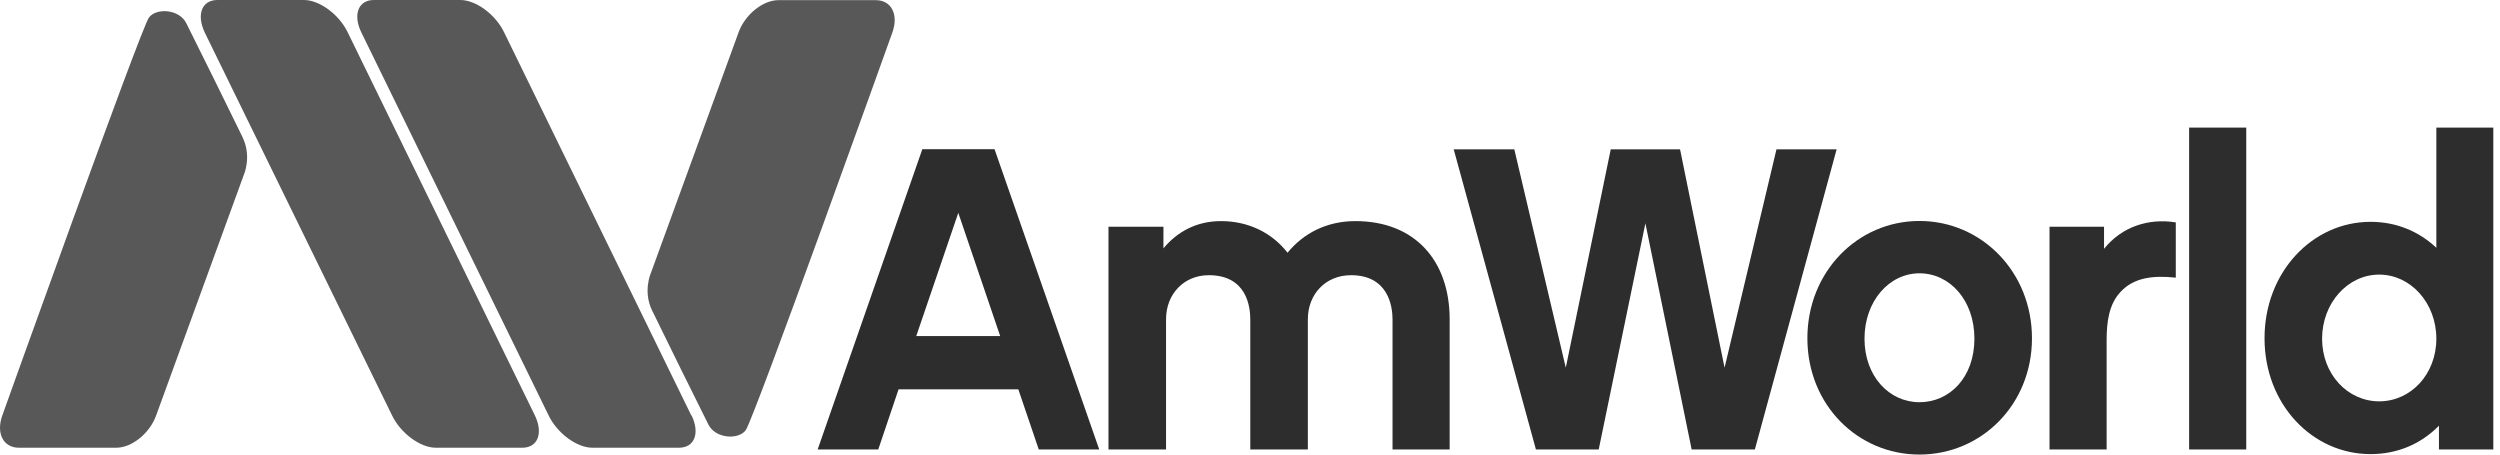
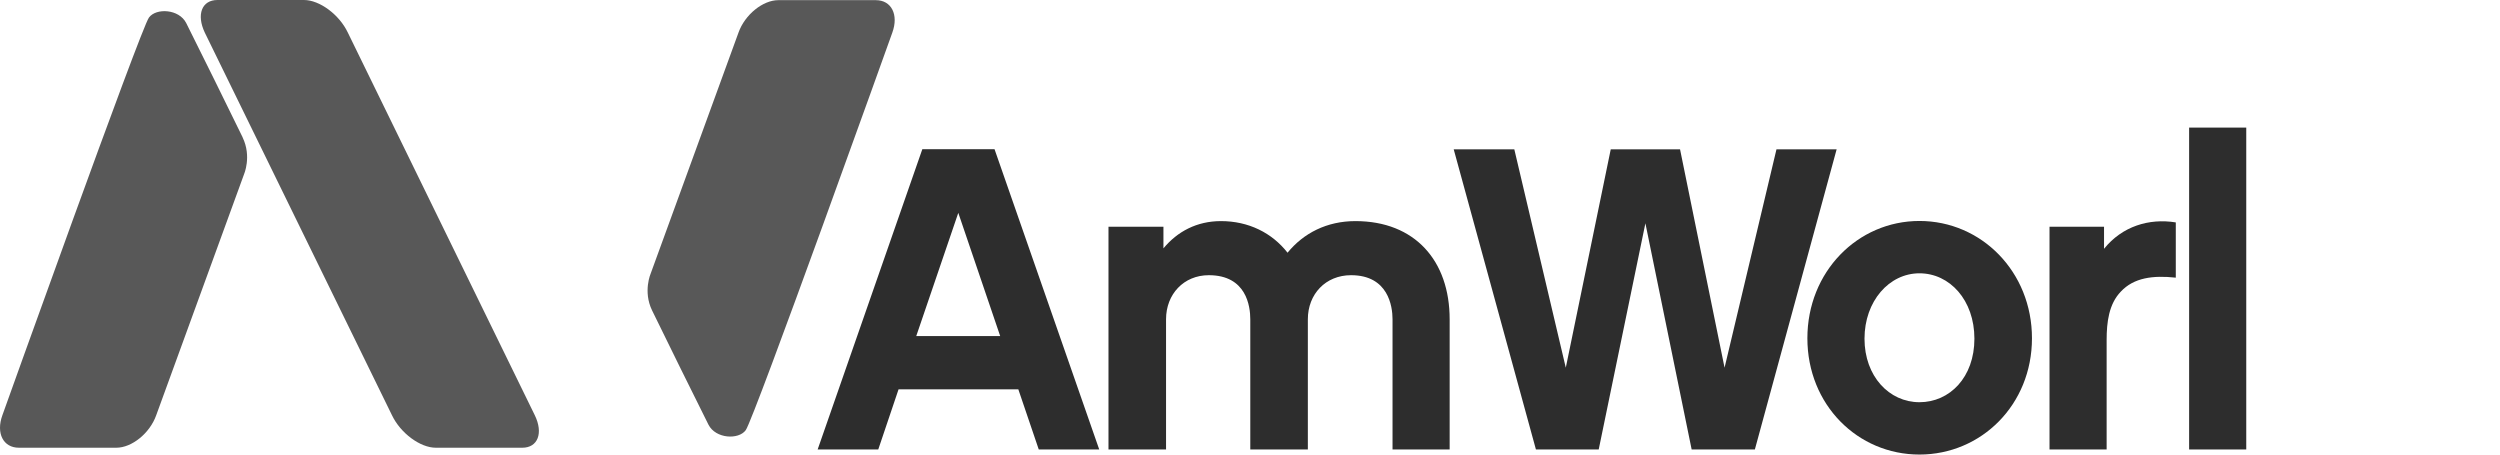
<svg xmlns="http://www.w3.org/2000/svg" width="165" height="30" viewBox="0 0 165 30" fill="none">
  <path d="M65.639 9.847H60.874L53.965 29.665H57.965L59.305 25.694H67.209L68.558 29.665H72.549L65.639 9.847ZM60.472 22.182L63.247 14.048L66.013 22.182H60.472Z" fill="#2D2D2D" />
  <path d="M95.677 21.072C95.677 17.215 93.39 14.593 89.457 14.593C87.572 14.593 86.031 15.388 84.978 16.679C83.954 15.368 82.404 14.593 80.586 14.593C78.988 14.593 77.706 15.282 76.787 16.392V14.966H73.16V29.665H76.959V21.072C76.959 19.416 78.127 18.163 79.782 18.163C82.27 18.163 82.519 20.22 82.519 21.072V29.665H86.318V21.072C86.318 19.416 87.486 18.163 89.17 18.163C91.629 18.163 91.907 20.22 91.907 21.072V29.665H95.677V21.072Z" fill="#2D2D2D" />
  <path d="M121.218 9.856H117.247L113.821 24.268L110.883 9.856H106.309L103.342 24.268L99.945 9.856H95.945L101.371 29.665H105.515L108.596 14.737L111.649 29.665H115.821L121.218 9.856Z" fill="#2D2D2D" />
  <path d="M126.684 14.584C122.608 14.584 119.287 17.933 119.287 22.325C119.287 26.718 122.608 30 126.684 30C130.761 30 134.11 26.718 134.11 22.325C134.11 17.933 130.77 14.584 126.684 14.584ZM126.684 26.546C124.684 26.546 123.057 24.832 123.057 22.354C123.057 19.876 124.684 18.038 126.684 18.038C128.684 18.038 130.311 19.809 130.311 22.354C130.311 24.899 128.684 26.546 126.684 26.546Z" fill="#2D2D2D" />
  <path d="M143.602 14.679C141.832 14.392 140.062 14.938 138.866 16.421V14.966H135.268V29.665H139.038V22.44C139.038 21.273 139.181 20.067 139.976 19.244C140.837 18.325 142.091 18.163 143.602 18.325V14.67V14.679Z" fill="#2D2D2D" />
  <path d="M148.253 8.421H144.482V29.665H148.253V8.421Z" fill="#2D2D2D" />
-   <path d="M160.799 8.421V16.354C159.65 15.273 158.167 14.641 156.454 14.641C152.626 14.641 149.459 17.952 149.459 22.325C149.459 26.699 152.626 29.971 156.454 29.971C158.253 29.971 159.794 29.292 160.971 28.096V29.665H164.559V8.421H160.799ZM157.028 26.488C154.942 26.488 153.258 24.699 153.258 22.354C153.258 20.01 154.942 18.124 157.028 18.124C159.114 18.124 160.799 20.01 160.799 22.354C160.799 24.699 159.114 26.488 157.028 26.488Z" fill="#2D2D2D" />
  <path d="M16.013 9.062C14.798 6.584 13.487 3.904 12.29 1.522C11.812 0.584 10.3 0.517 9.831 1.158C9.286 1.895 0.157 27.407 0.157 27.407C-0.274 28.593 0.214 29.55 1.247 29.55H7.678C8.702 29.55 9.889 28.593 10.31 27.407L16.099 11.521C16.099 11.521 16.625 10.335 16.013 9.072V9.062Z" fill="#585858" />
  <path d="M13.517 2.153C12.953 0.967 13.316 0 14.35 0H20.063C21.087 0 22.388 0.957 22.953 2.144L35.297 27.407C35.871 28.584 35.498 29.55 34.474 29.55H28.761C27.737 29.55 26.436 28.593 25.871 27.407L13.517 2.153Z" fill="#585858" />
  <path d="M43.037 20.488C44.252 22.966 45.563 25.646 46.759 28.029C47.238 28.966 48.75 29.033 49.218 28.392C49.764 27.655 58.893 2.153 58.893 2.153C59.324 0.966 58.836 0.01 57.802 0.01H51.372C50.348 0.01 49.161 0.966 48.74 2.153L42.951 18.038C42.951 18.038 42.424 19.225 43.037 20.488Z" fill="#585858" />
-   <path d="M45.639 27.407C46.214 28.593 45.84 29.55 44.807 29.55H39.094C38.07 29.55 36.769 28.593 36.204 27.407L23.85 2.144C23.276 0.967 23.649 0 24.673 0H30.386C31.41 0 32.711 0.957 33.276 2.144L45.62 27.407H45.639Z" fill="#585858" />
</svg>